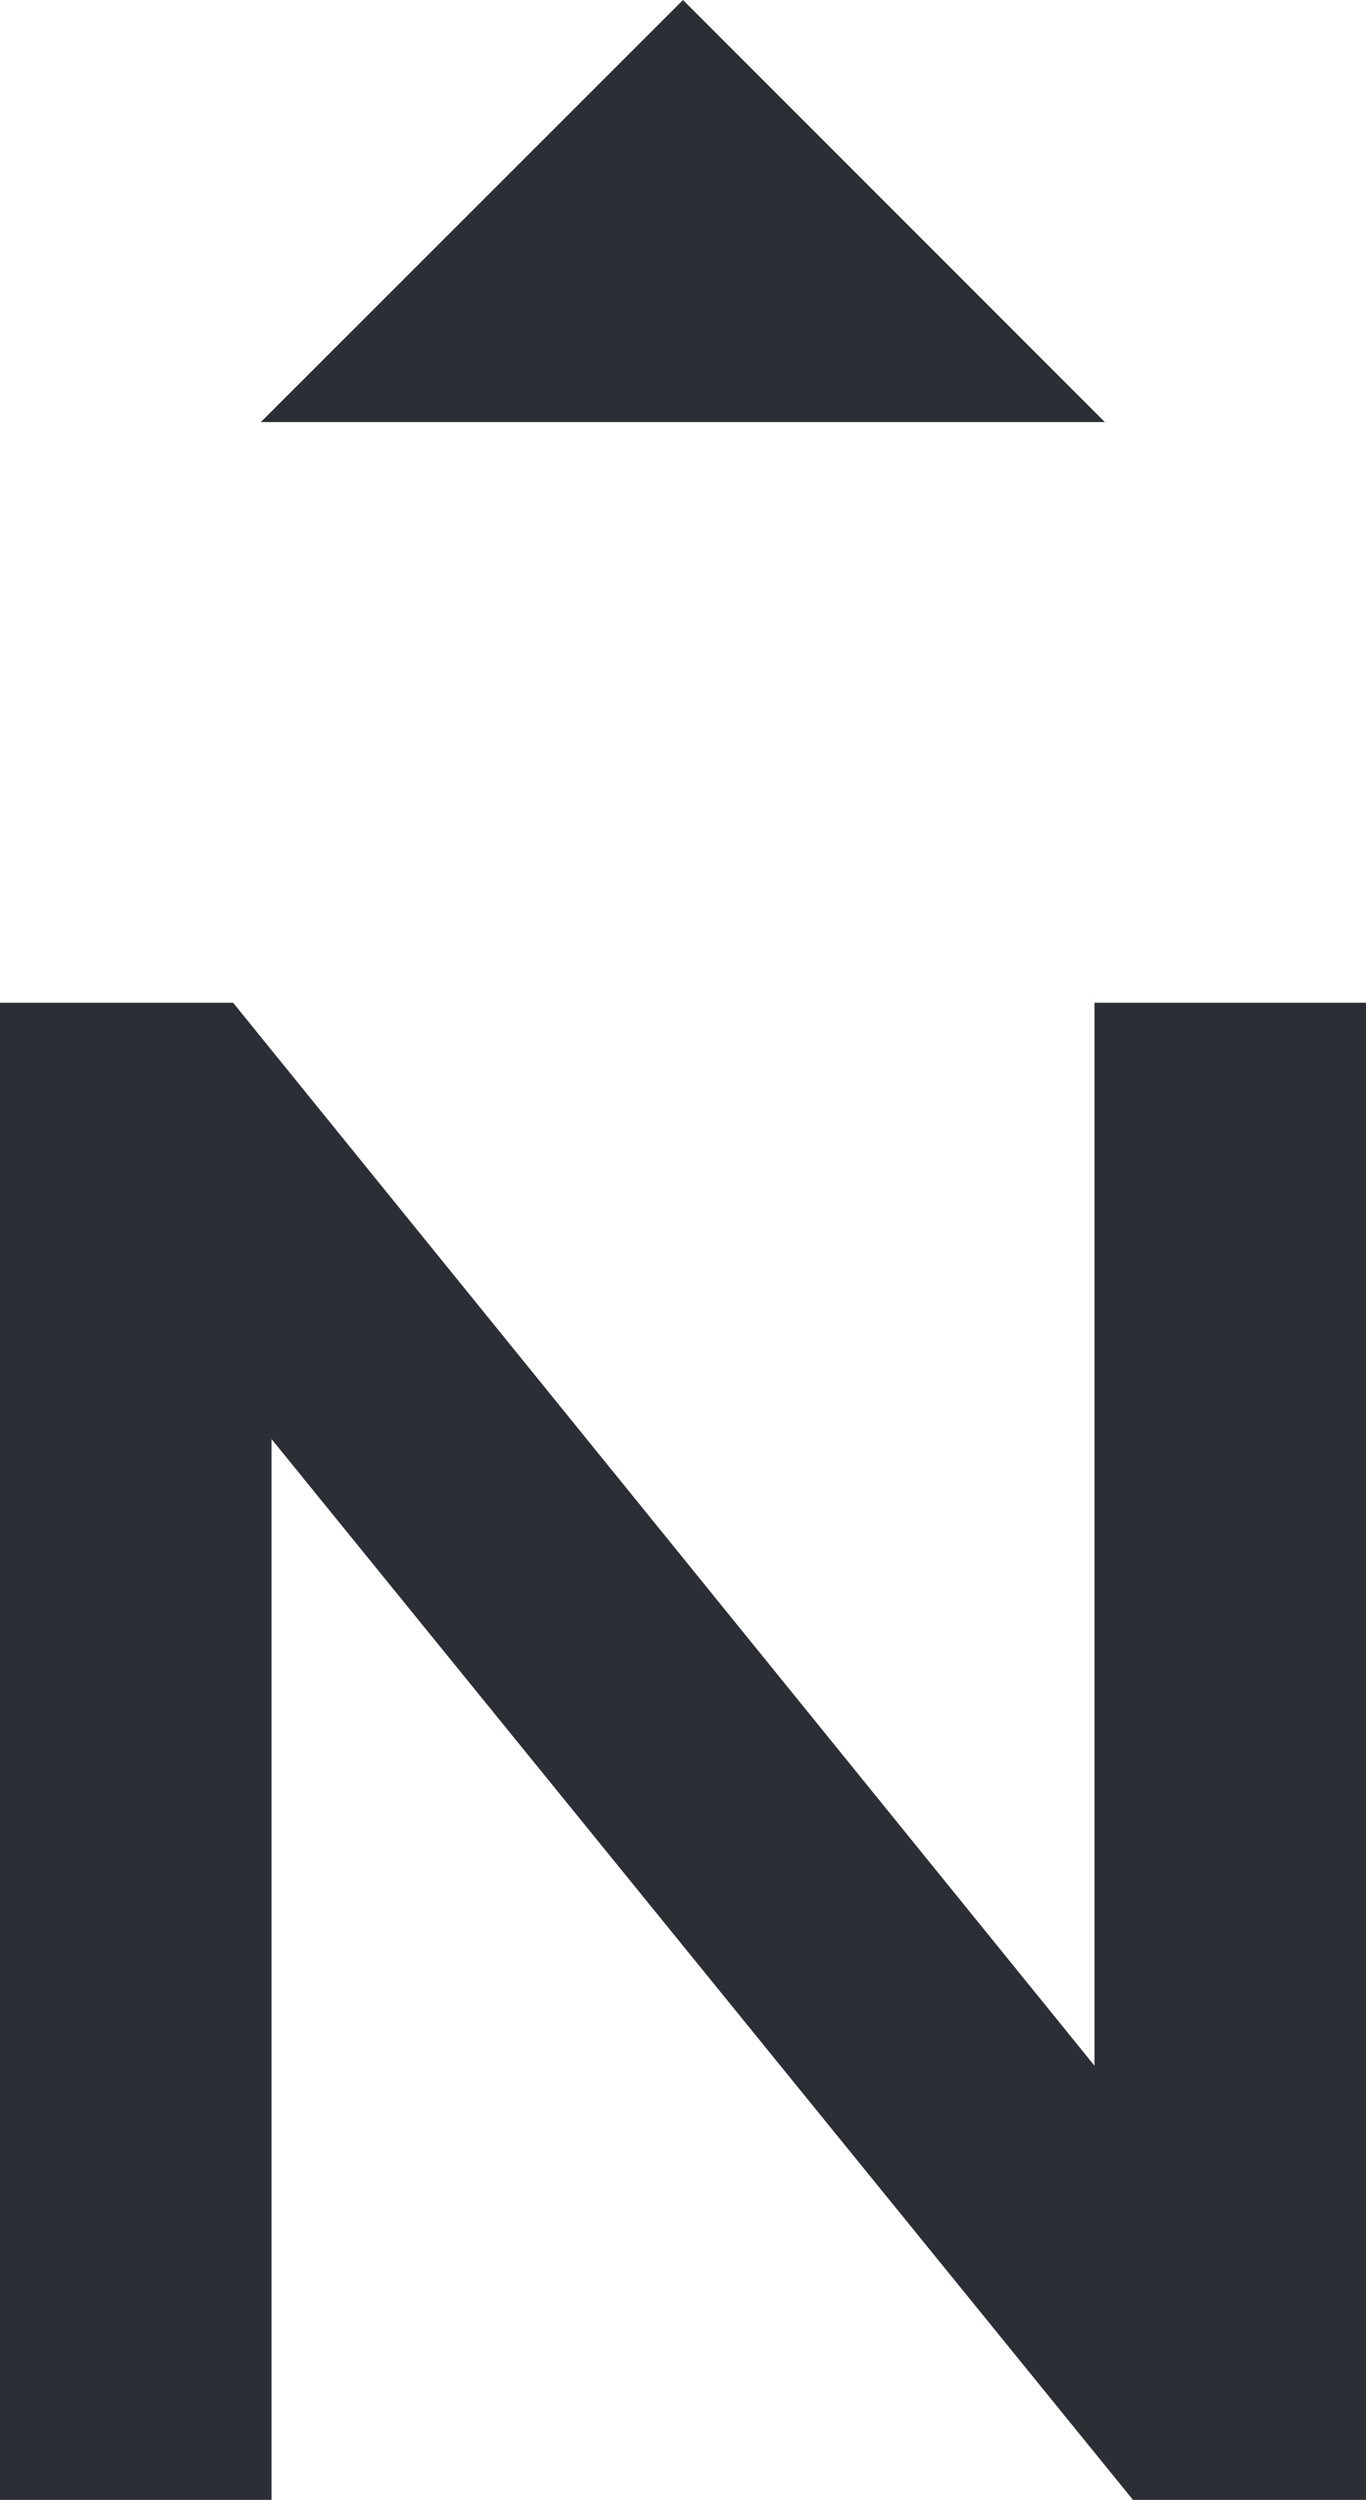
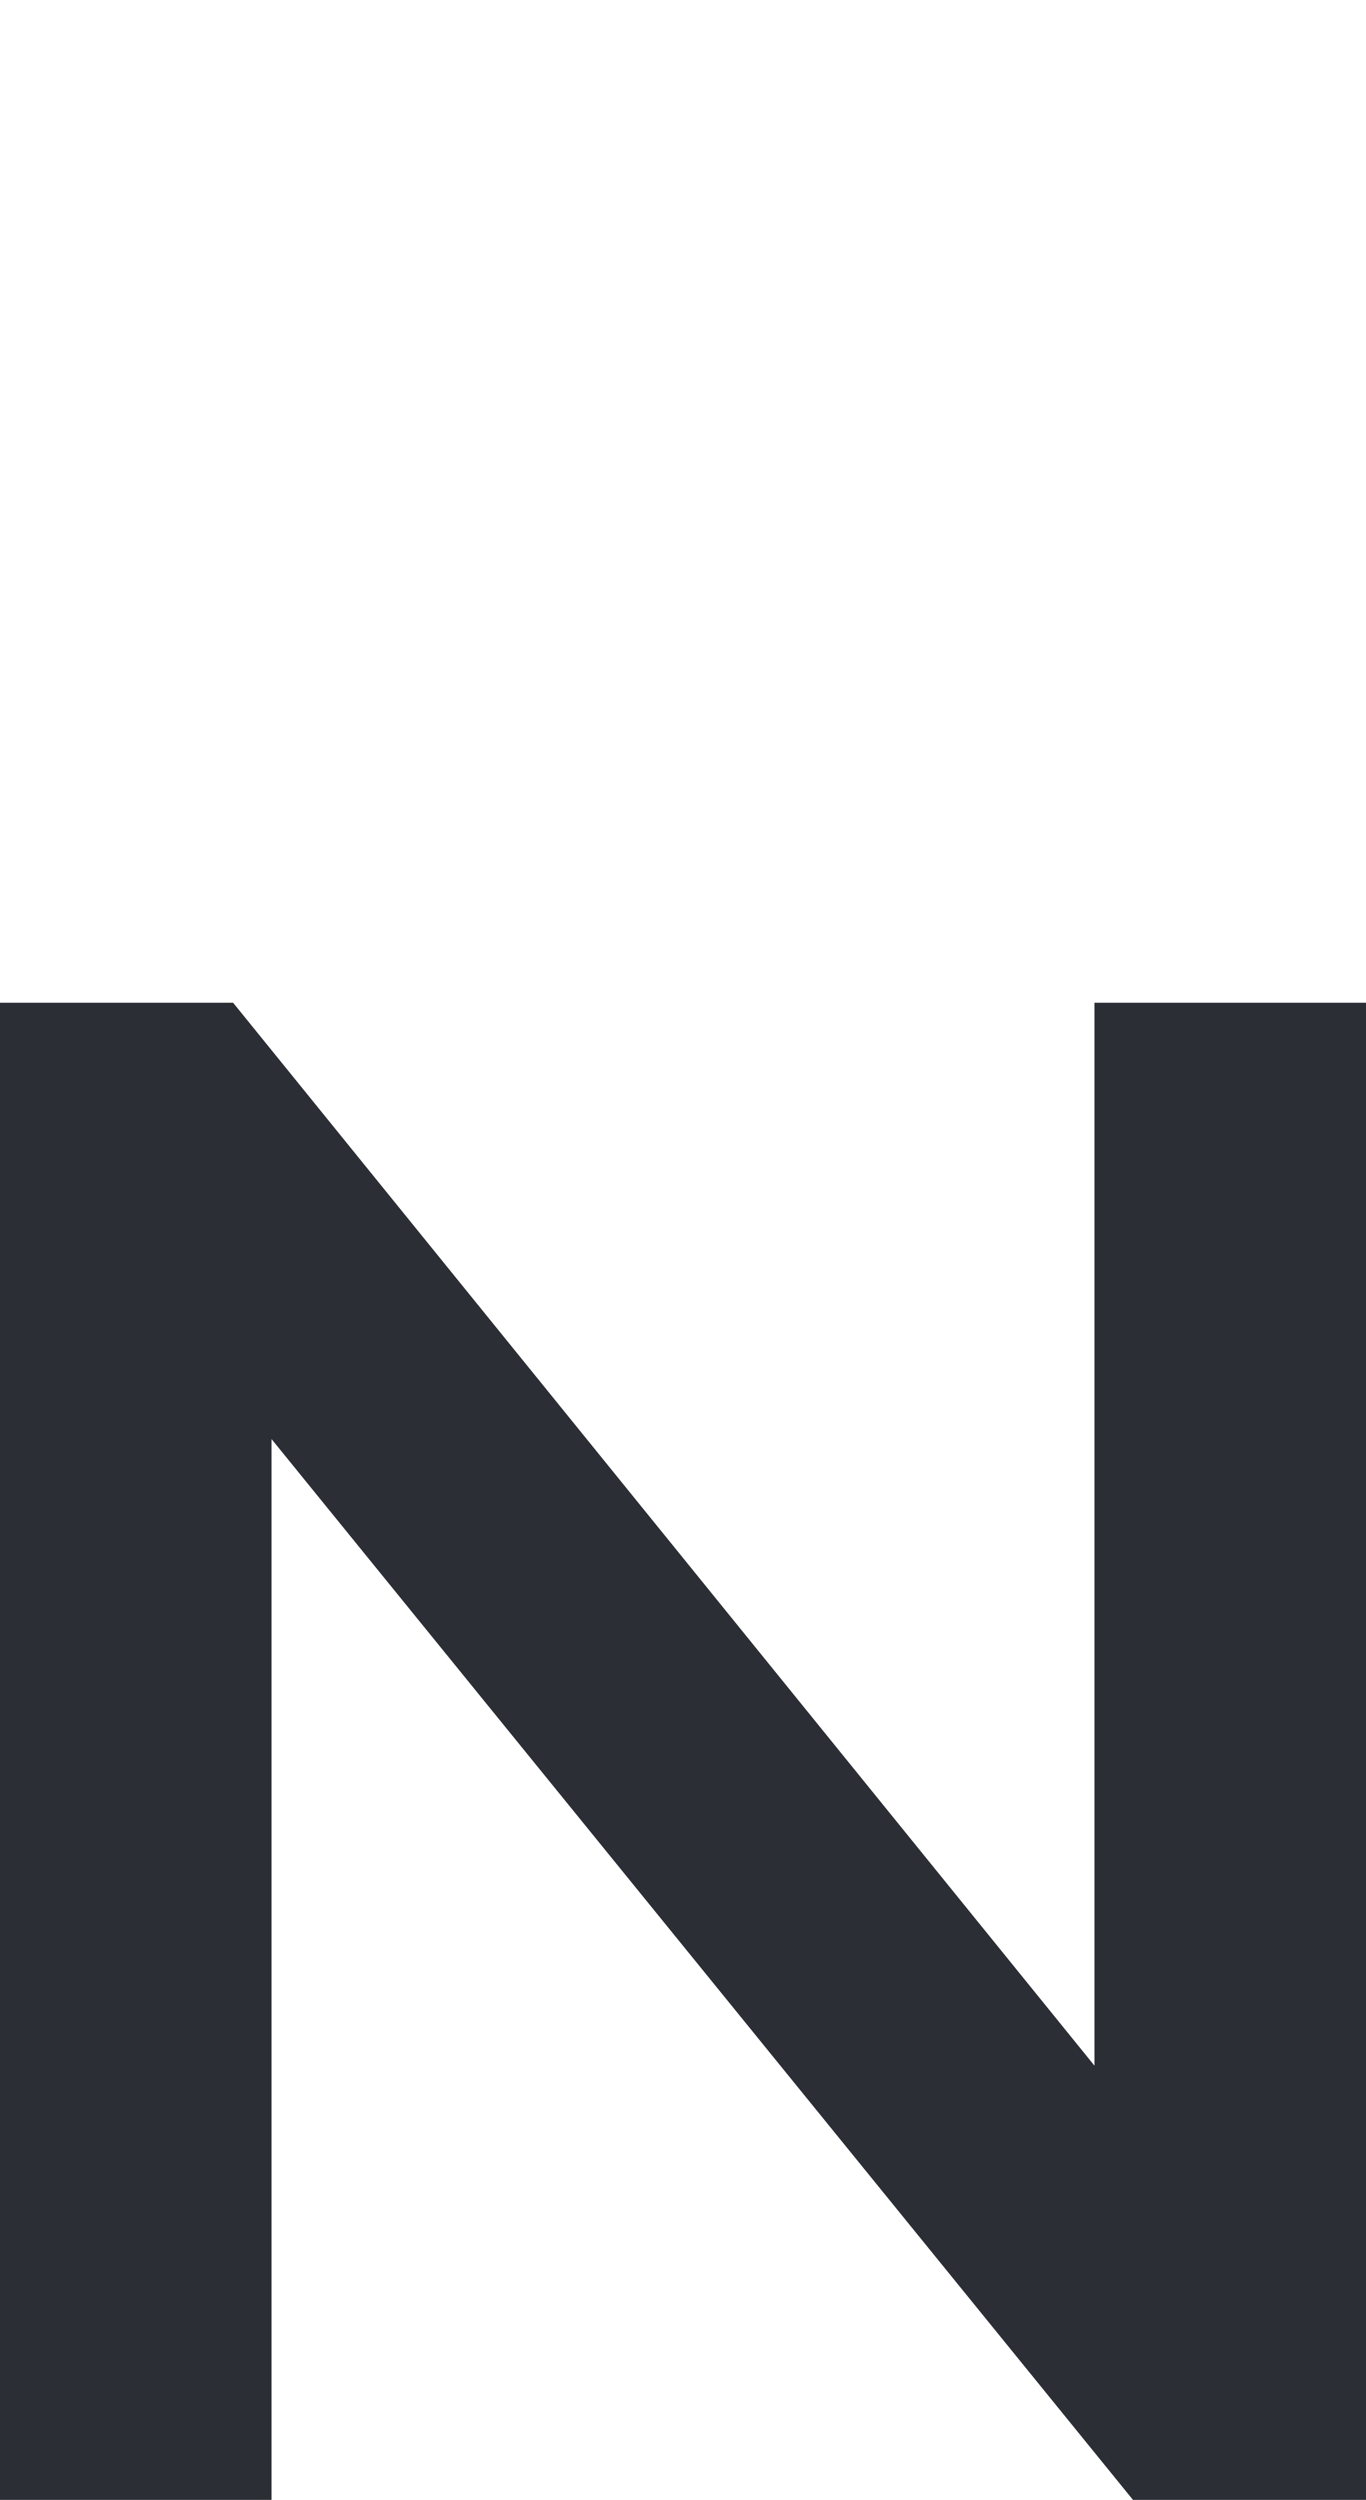
<svg xmlns="http://www.w3.org/2000/svg" width="17.246" height="31.545" viewBox="0 0 17.246 31.545">
  <g id="Group_12512" data-name="Group 12512" transform="translate(0 23.669)">
    <g id="Group_12510" data-name="Group 12510" transform="translate(3.296 -23.669)">
-       <path id="Path_12715" data-name="Path 12715" d="M1.33,0-4,5.326H6.656Z" transform="translate(3.997)" fill="#2b2e34" />
-     </g>
+       </g>
    <g id="Group_12511" data-name="Group 12511" transform="translate(0 -11.016)">
      <path id="Path_12716" data-name="Path 12716" d="M3.45,0V13.413L-7.425,0h-2.943V18.892H-6.94V5.506L3.936,18.892H6.878V0Z" transform="translate(10.368)" fill="#2b2e34" />
    </g>
  </g>
</svg>